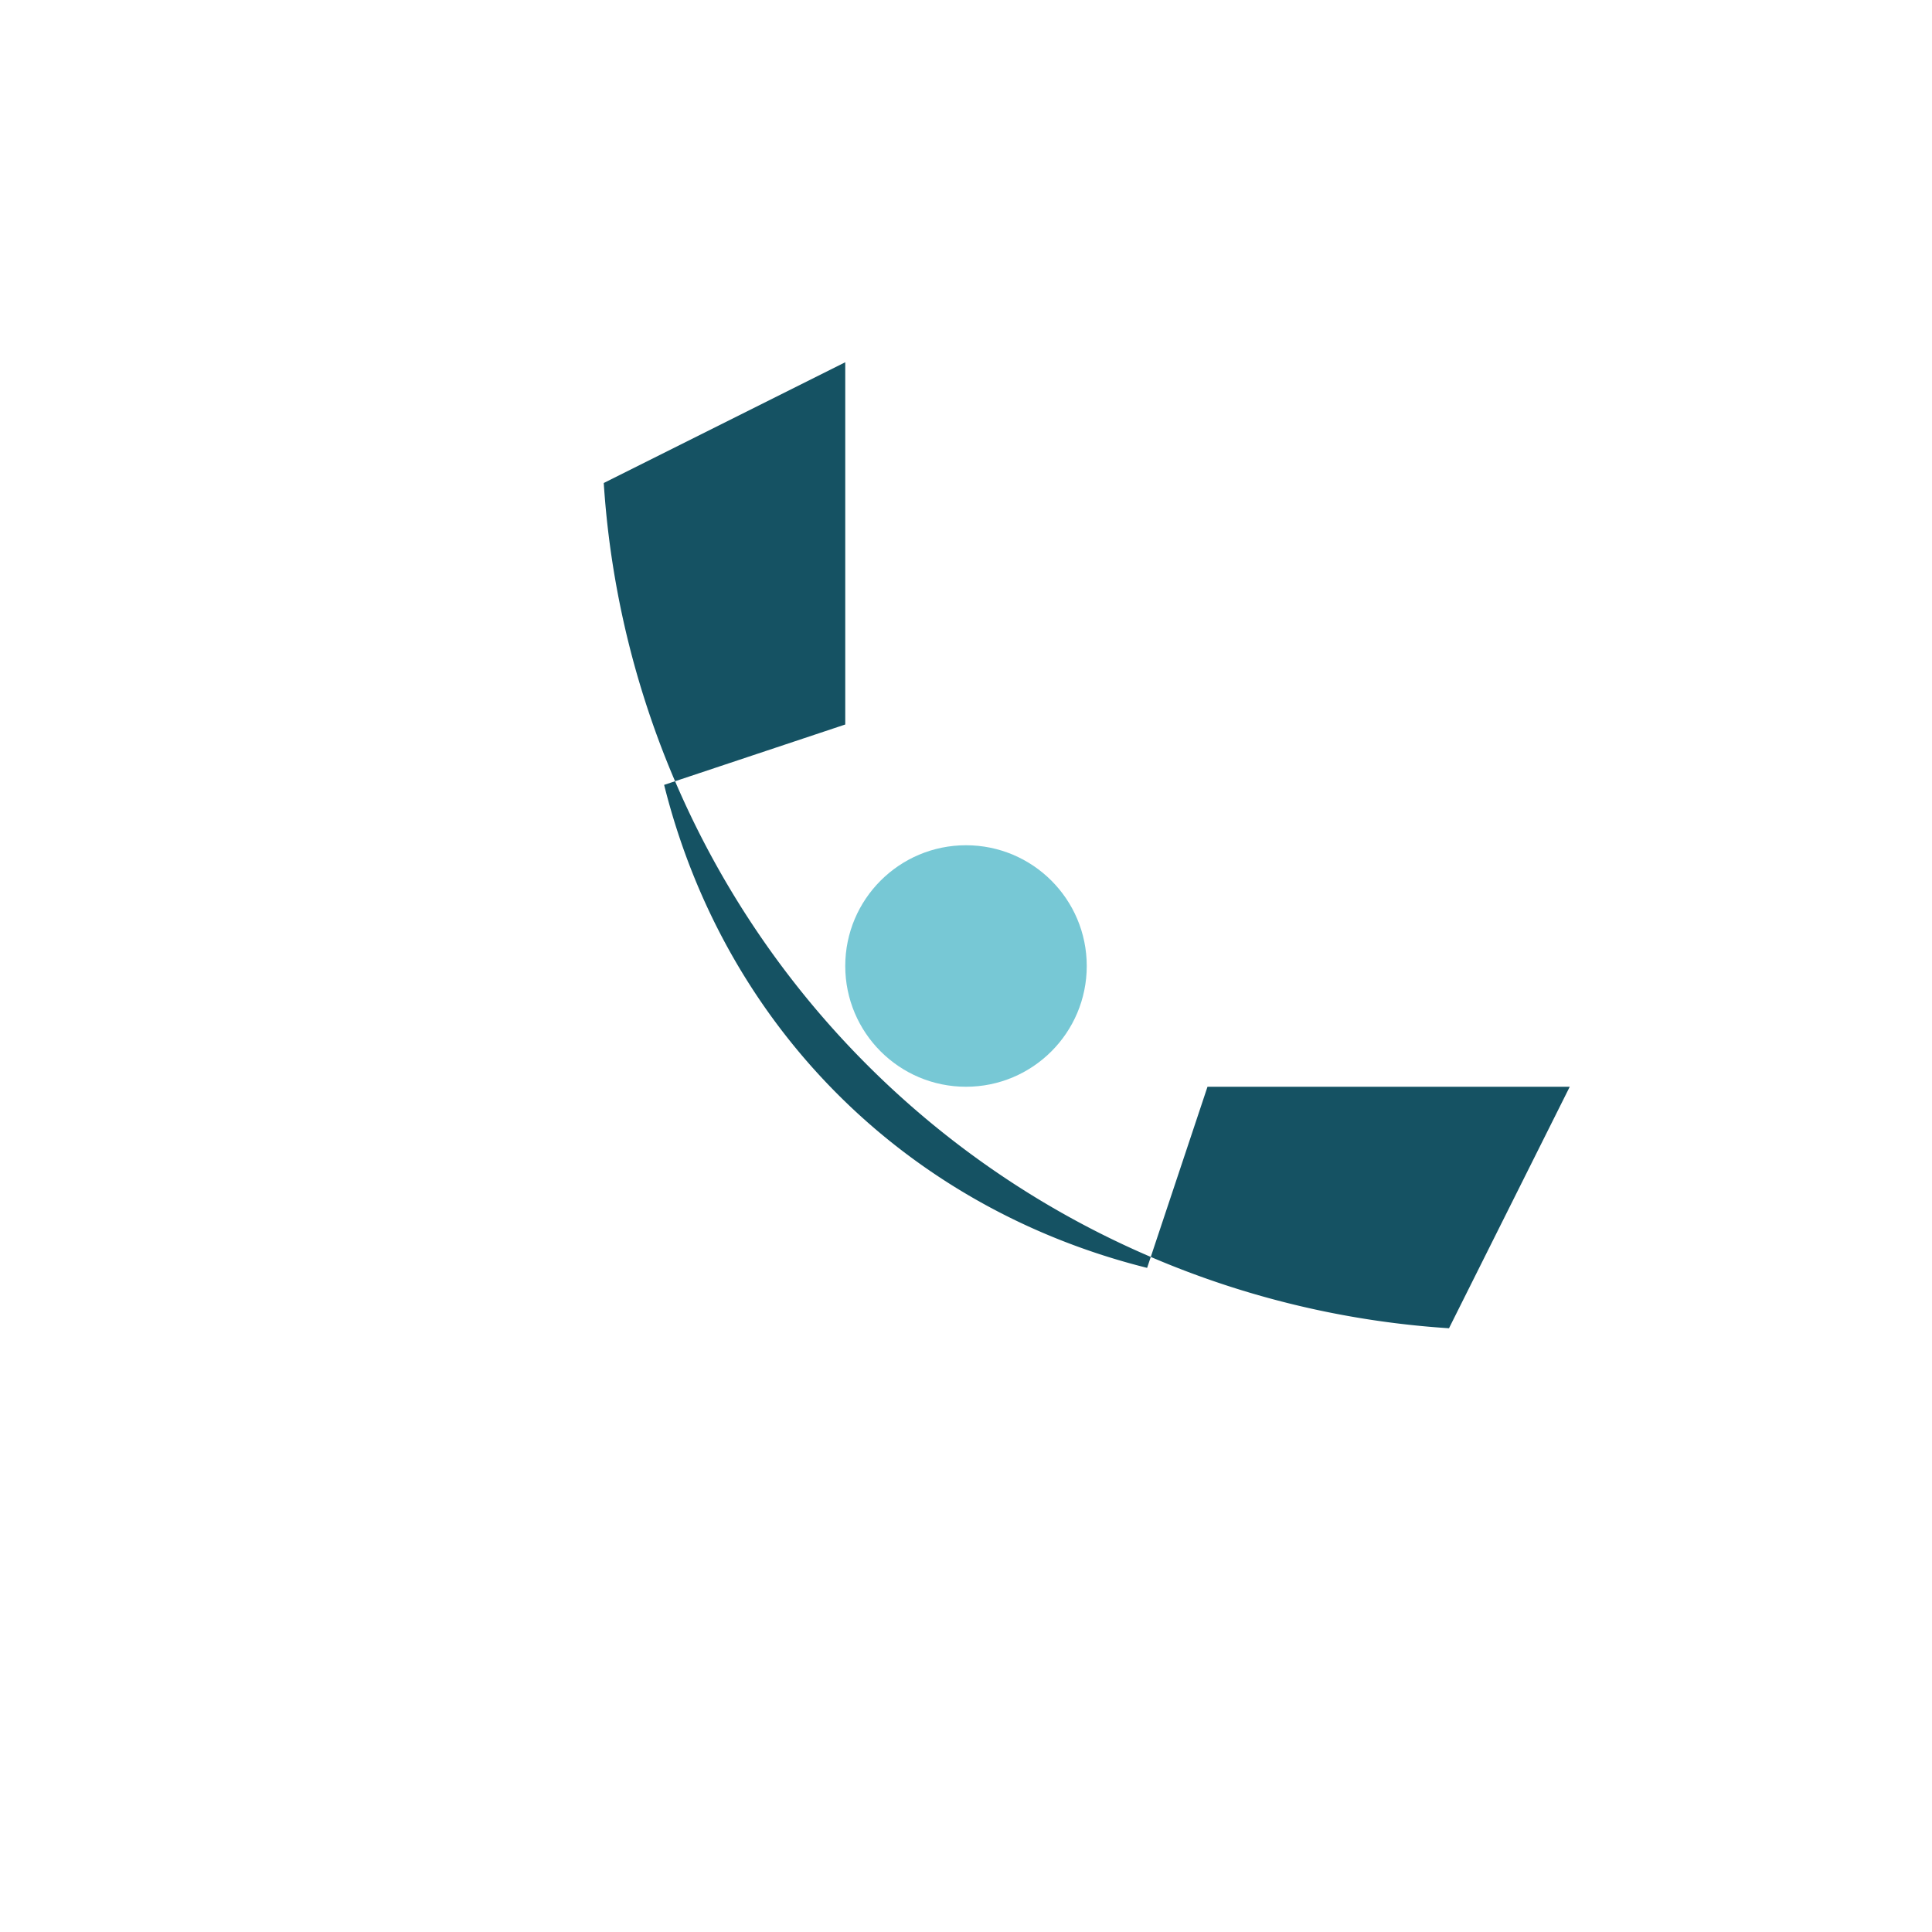
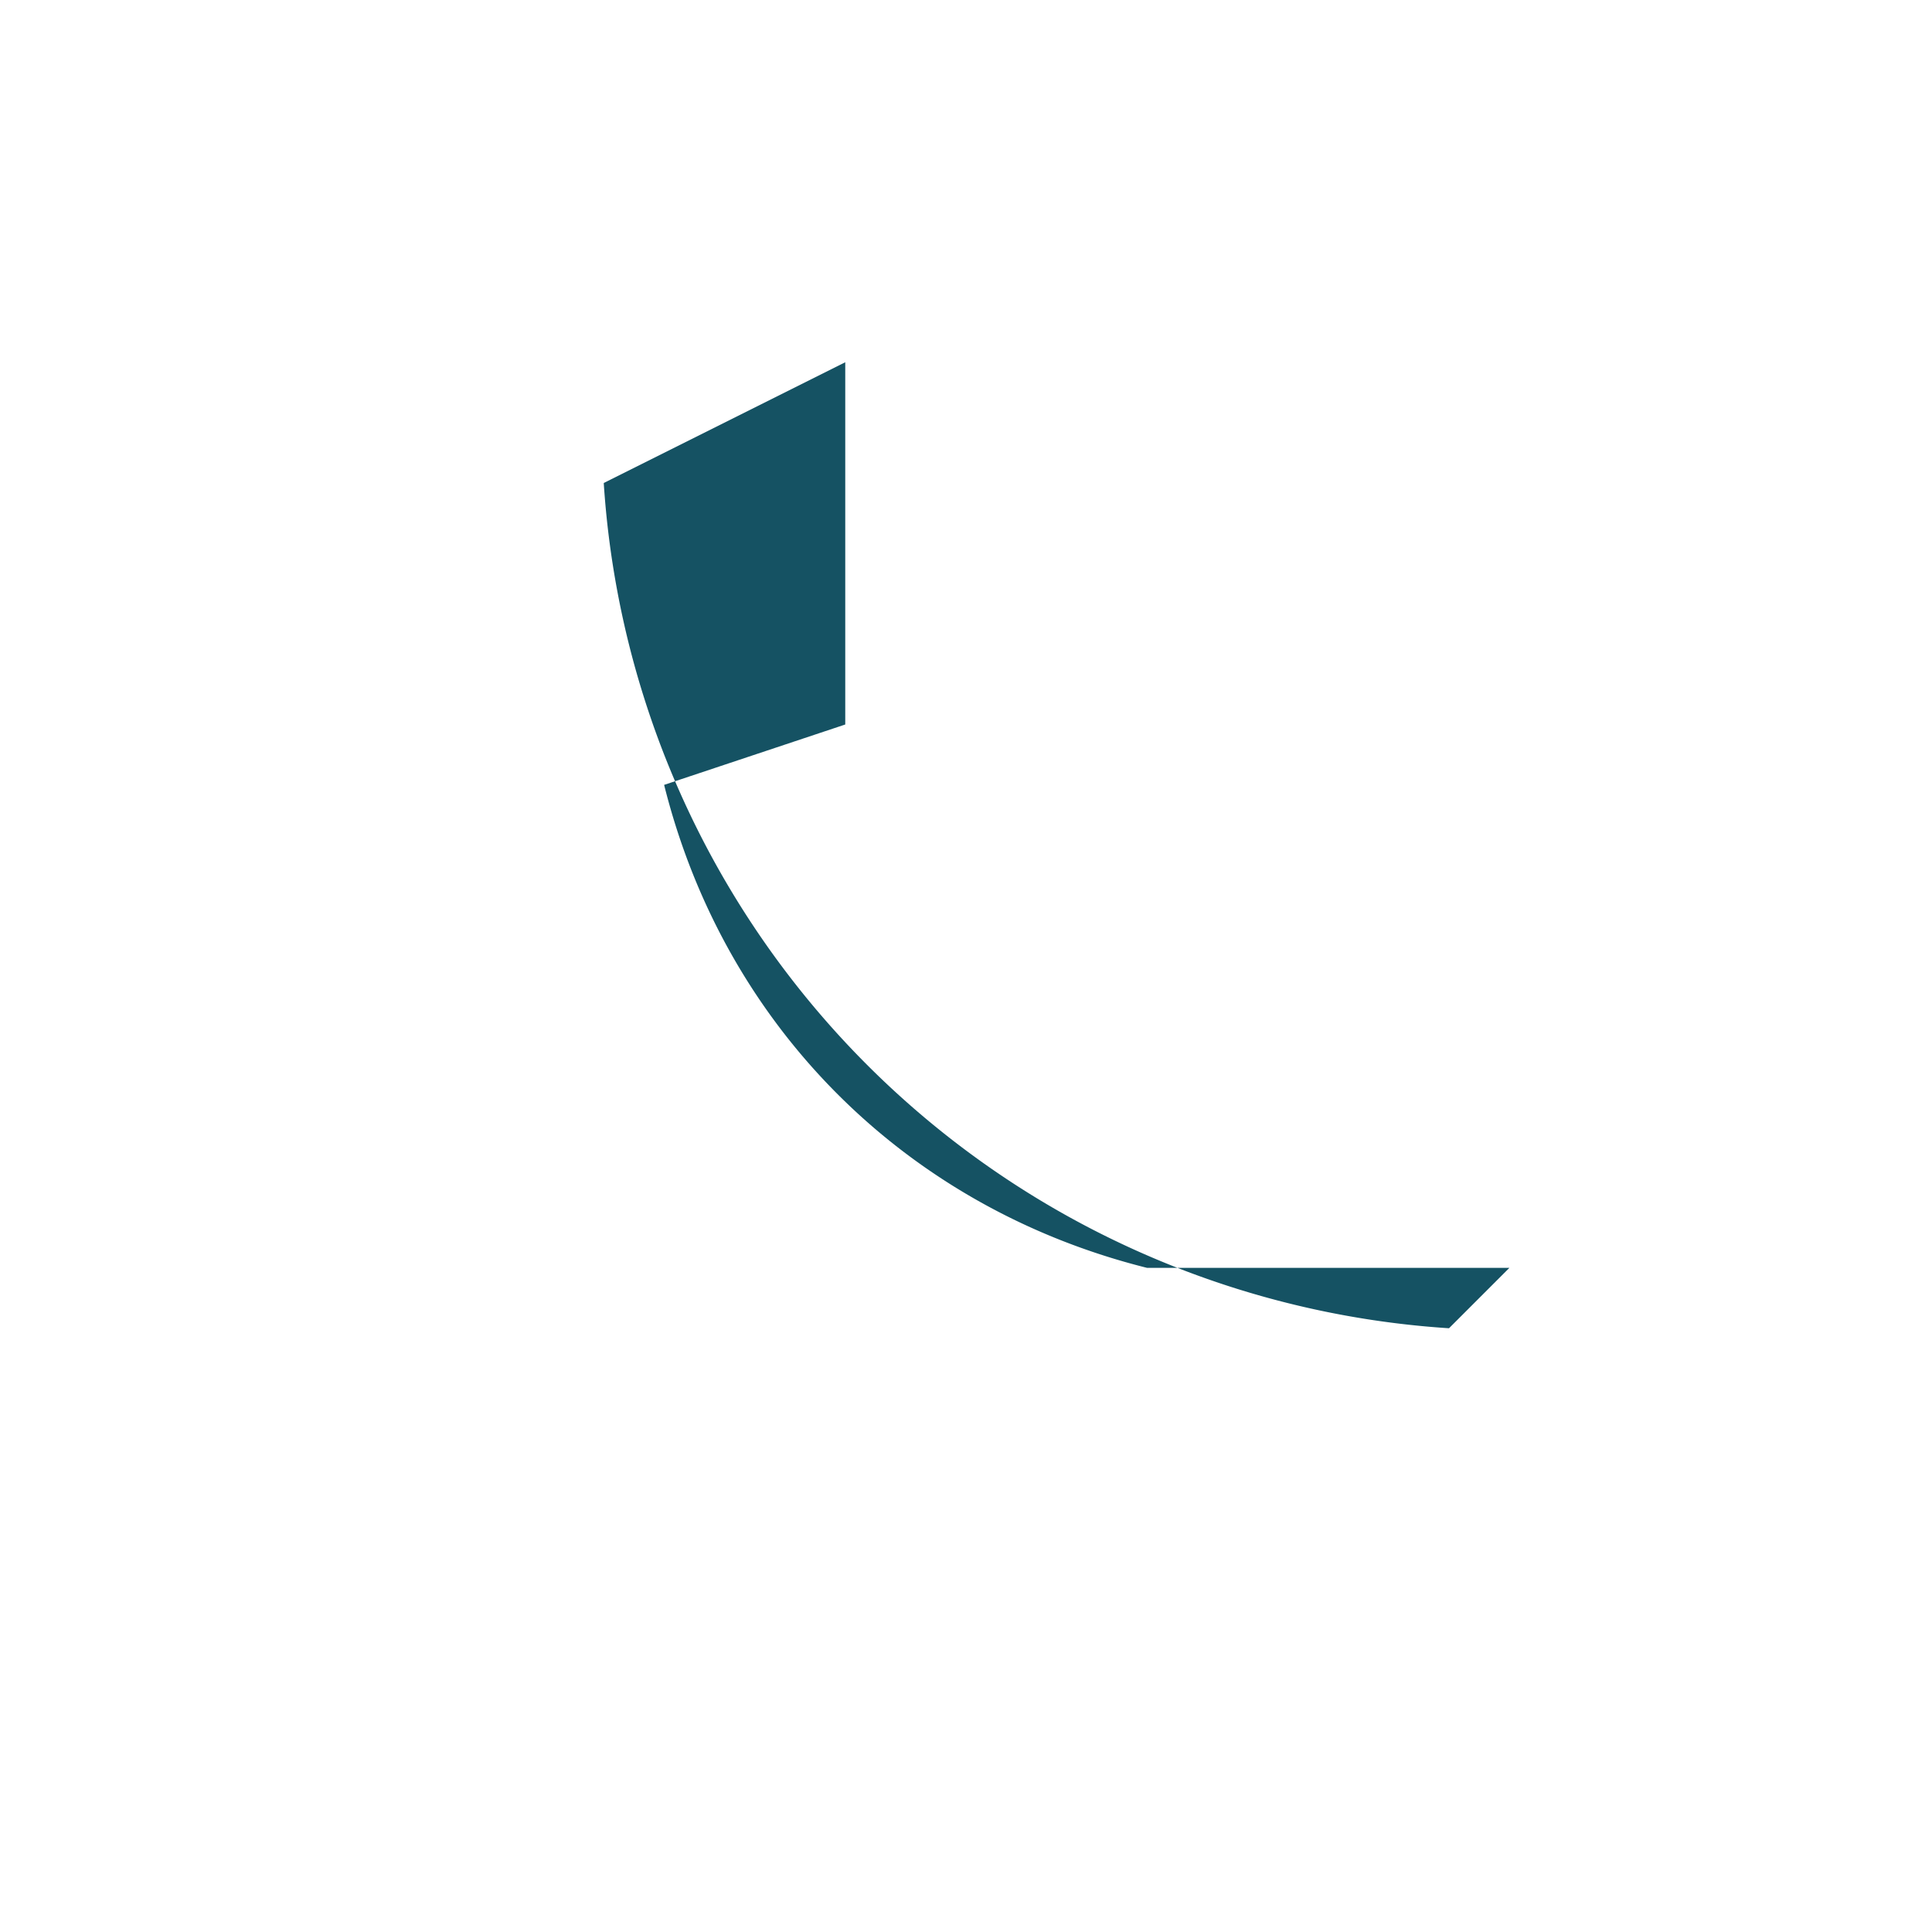
<svg xmlns="http://www.w3.org/2000/svg" width="32" height="32" viewBox="0 0 32 32">
-   <path d="M24 22a15 15 0 0 1-14-14l4-2v6l-3 1c1 4 4 7 8 8l1-3h6z" fill="#155263" />
-   <circle cx="16" cy="16" r="2" fill="#77C8D5" />
+   <path d="M24 22a15 15 0 0 1-14-14l4-2v6l-3 1c1 4 4 7 8 8h6z" fill="#155263" />
</svg>